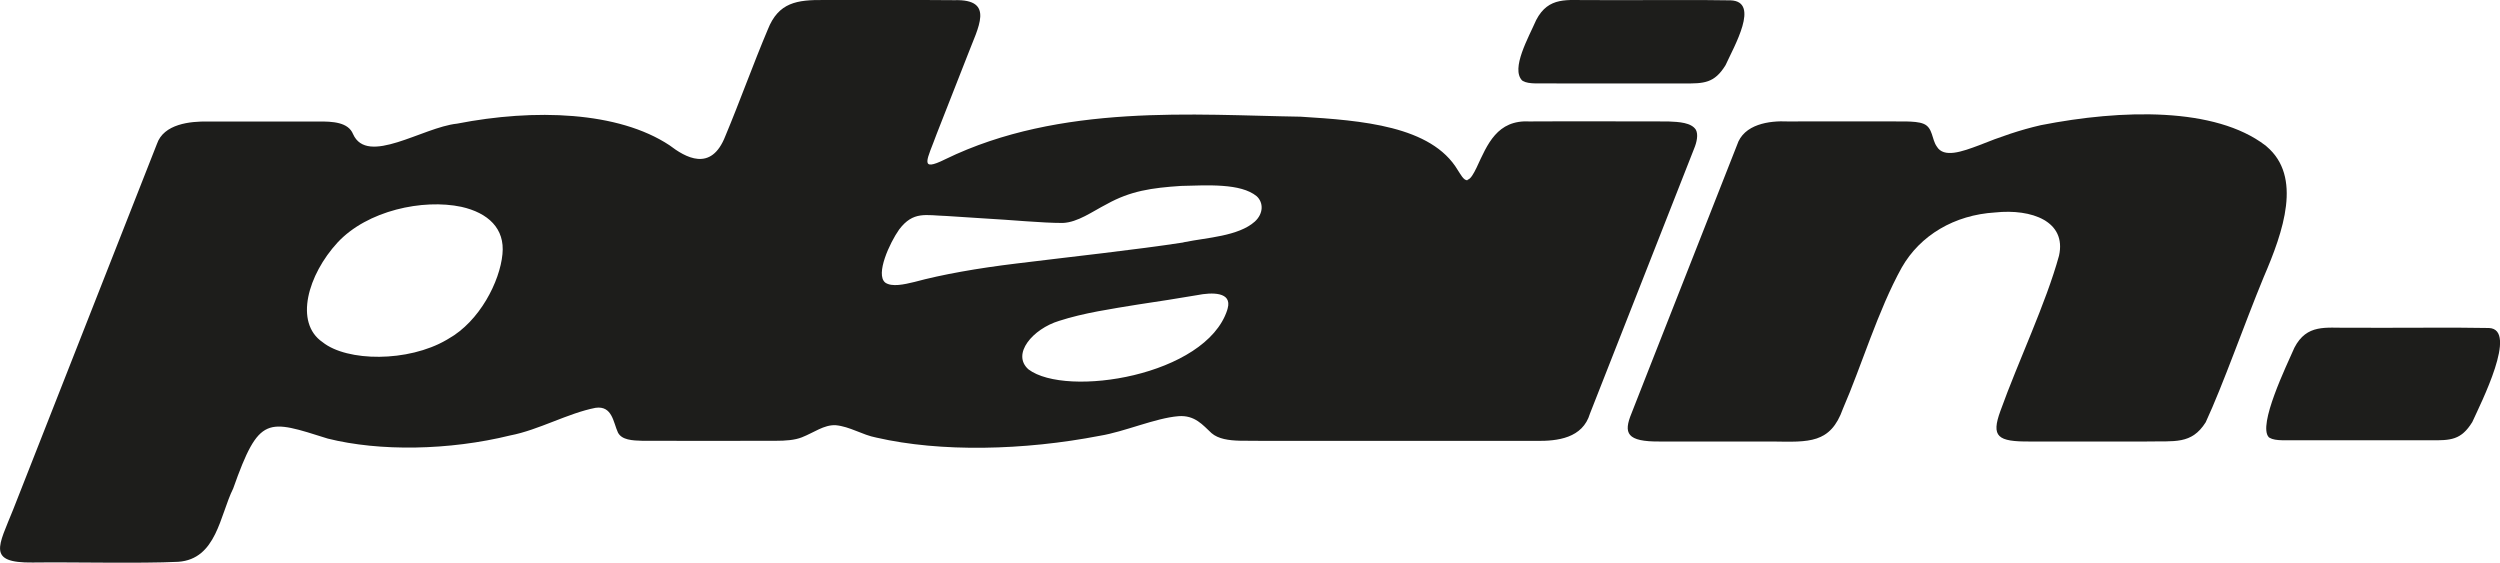
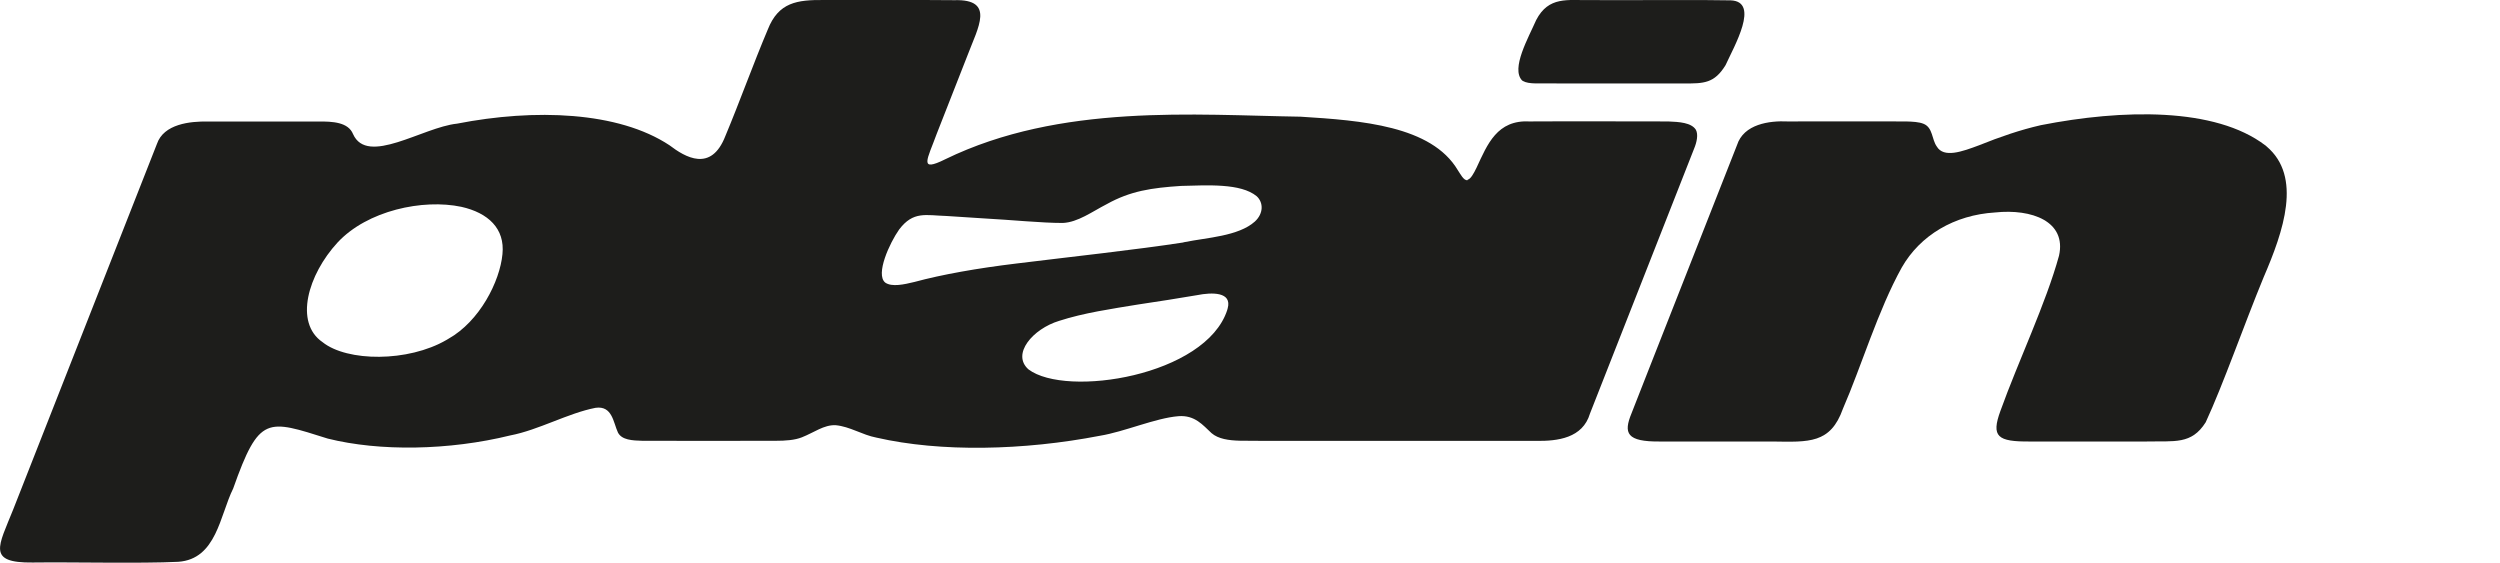
<svg xmlns="http://www.w3.org/2000/svg" viewBox="0 0 283.46 63.82" data-name="Ebene 2" id="Ebene_2">
  <defs>
    <style>
      .cls-1 {
        fill: #1d1d1b;
        stroke-width: 0px;
      }
    </style>
  </defs>
  <g data-name="Ebene 1" id="Ebene_1-2">
    <g>
      <path d="m172.67,9.18c.69.4,1.86.25,3.86.28,3.33,0,6.86,0,10.24,0,1.33,0,2.96,0,4.12,0,2.31.02,3.49-.01,4.76-2.07.97-2.14,3.93-7.21.59-7.35-3.38-.08-11.03,0-15.99-.03-2.48.04-4.66-.46-6.07,2.26-.88,2.01-2.89,5.51-1.6,6.85l.08.05Z" class="cls-1" />
-       <path d="m257.34,49.64c.69.4,1.86.25,3.86.28,3.33,0,6.86,0,10.24,0,1.33,0,2.96,0,4.12,0,2.31.02,3.49-.01,4.76-2.07.97-2.14,5.23-10.52,1.89-10.66-3.38-.08-11.03,0-15.99-.03-2.48.04-4.66-.46-6.07,2.26-.88,2.01-4.19,8.82-2.9,10.16l.08.05Z" class="cls-1" />
      <path d="m166.41,20.42c-.43.13-.86-.76-1.12-1.13-2.99-5.03-10.92-5.63-17.83-6.06-11.92-.18-27.21-1.53-40.27,4.82-3.08,1.53-2.03.02-.98-2.88,1.09-2.78,2.41-6.12,3.52-8.97,1.14-3.04,3.14-6.32-1.52-6.18-4.66-.05-10.24,0-14.82-.02-3-.02-5.12.25-6.34,3.36-1.63,3.85-3.21,8.26-4.8,12.05-1.62,4.19-4.58,2.4-6.34,1.06-5.81-3.84-15.29-4.17-24.09-2.45-3.9.41-10.17,4.81-11.79,1.18-.54-1.33-2.27-1.45-4.02-1.42-3.35,0-9.2,0-12.43,0-2.02-.04-5.02.27-5.79,2.55-2.06,5.29-11.64,29.55-16.29,41.43-1.66,4.17-3.03,6.08,2.2,6.02,4.52-.06,12.24.13,16.51-.08,4.35-.3,4.72-5.28,6.23-8.31,2.96-8.36,3.85-7.82,10.73-5.66,5.87,1.47,13.75,1.35,20.69-.36,3.2-.61,6.56-2.53,9.67-3.13,1.91-.27,2.01,1.68,2.54,2.81.44.84,1.62.9,2.78.93,3.52.02,11.26,0,15.07,0,1.21,0,2.19-.08,2.99-.39,1.42-.56,2.5-1.43,3.83-1.38,1.64.15,3.01,1.1,4.64,1.41,7.28,1.67,16.7,1.46,25.33-.21,2.77-.45,6.3-2.01,8.9-2.22,1.88-.15,2.78,1.02,3.76,1.92.76.66,1.96.83,3.22.86,2.9.04,8.41,0,11.52.02,7.37,0,14.44,0,22.08,0,2.41.03,5.26-.3,6.09-3.1,2.04-5.16,9.77-24.85,11.8-30.02.32-.76.49-1.62.21-2.15-.51-.82-1.89-.9-3.14-.95-3.86,0-11.44-.03-15.69,0-3.72-.21-4.81,2.6-6.03,5.22-.35.73-.66,1.24-.95,1.36l-.07.02Zm-115.78,18.12c-4.36,2.54-11.27,2.48-14.05.26-3.25-2.22-1.66-7.66,1.69-11.3,3.38-3.64,9.69-4.97,14.04-4.05,3.03.68,4.96,2.46,4.66,5.37-.29,3.08-2.58,7.61-6.14,9.6l-.2.12Zm88.52-3.39c-2.43,7.47-18.25,9.97-22.54,6.73-1.95-1.73.49-4.59,3.48-5.5,2.77-.9,5.93-1.36,8.92-1.85,2.44-.37,4.49-.68,6.69-1.06,1.75-.35,4.01-.38,3.5,1.49l-.05.18Zm-4.97-7.66c-5.3.82-12.88,1.64-18.95,2.39-4.39.53-8.41,1.24-11.55,2.09-1.16.28-2.56.6-3.31.07-1.14-.93.51-4.51,1.58-6.02,1.61-2.12,3.01-1.6,5.39-1.53,1.1.07,2.44.16,3.85.25,3.78.21,6.85.54,9.31.54,1.71-.07,3.34-1.29,4.98-2.13,2.69-1.5,5.08-1.85,8.44-2.07,2.95-.07,6.76-.33,8.57,1.17.78.72.78,1.96-.21,2.87-1.85,1.67-5.53,1.83-7.9,2.32l-.18.03Z" class="cls-1" />
-       <path d="m256.86,16.49c-5.71-4.36-16.23-4.11-25.45-2.3-2.36.54-4.62,1.32-7.01,2.28-1.92.72-4.01,1.48-4.8.14-.58-.81-.43-2.11-1.47-2.56-.53-.23-1.3-.26-2.02-.28-3.15-.02-9.86,0-13.42,0-2.08-.1-4.98.3-5.74,2.68-2.77,7.05-6.92,17.57-9.9,25.16-.86,2.2-1.43,3.62-2.06,5.25-.93,2.26-.58,3.24,3.26,3.2,4.01,0,8.8,0,12.73,0,4.12.06,6.57.26,7.98-3.72,2.07-4.75,3.98-11.17,6.67-16.01,2.09-3.66,5.97-5.96,10.58-6.24,4.17-.44,8.12,1.01,7.25,4.9-1.48,5.4-4.63,11.99-6.64,17.59-1.08,2.95-.34,3.51,3.38,3.48,1.49,0,3.25,0,4.87,0,2.61,0,5.84,0,8.26,0,3.24-.07,5.15.37,6.76-2.18,1.97-4.24,4.35-11.06,6.56-16.42,2.27-5.26,4.4-11.43.34-14.86l-.12-.11Z" class="cls-1" />
+       <path d="m256.86,16.49c-5.71-4.36-16.23-4.11-25.45-2.3-2.36.54-4.62,1.32-7.01,2.28-1.92.72-4.01,1.48-4.8.14-.58-.81-.43-2.11-1.47-2.56-.53-.23-1.3-.26-2.02-.28-3.15-.02-9.86,0-13.42,0-2.08-.1-4.98.3-5.74,2.68-2.77,7.05-6.92,17.57-9.9,25.16-.86,2.2-1.43,3.62-2.06,5.25-.93,2.26-.58,3.24,3.26,3.2,4.01,0,8.8,0,12.73,0,4.12.06,6.57.26,7.98-3.72,2.07-4.75,3.98-11.17,6.67-16.01,2.09-3.66,5.97-5.96,10.58-6.24,4.17-.44,8.12,1.01,7.25,4.9-1.48,5.4-4.63,11.99-6.64,17.59-1.08,2.95-.34,3.51,3.38,3.48,1.49,0,3.25,0,4.87,0,2.61,0,5.84,0,8.26,0,3.24-.07,5.15.37,6.76-2.18,1.97-4.24,4.35-11.06,6.56-16.42,2.27-5.26,4.4-11.43.34-14.86l-.12-.11" class="cls-1" />
    </g>
  </g>
</svg>